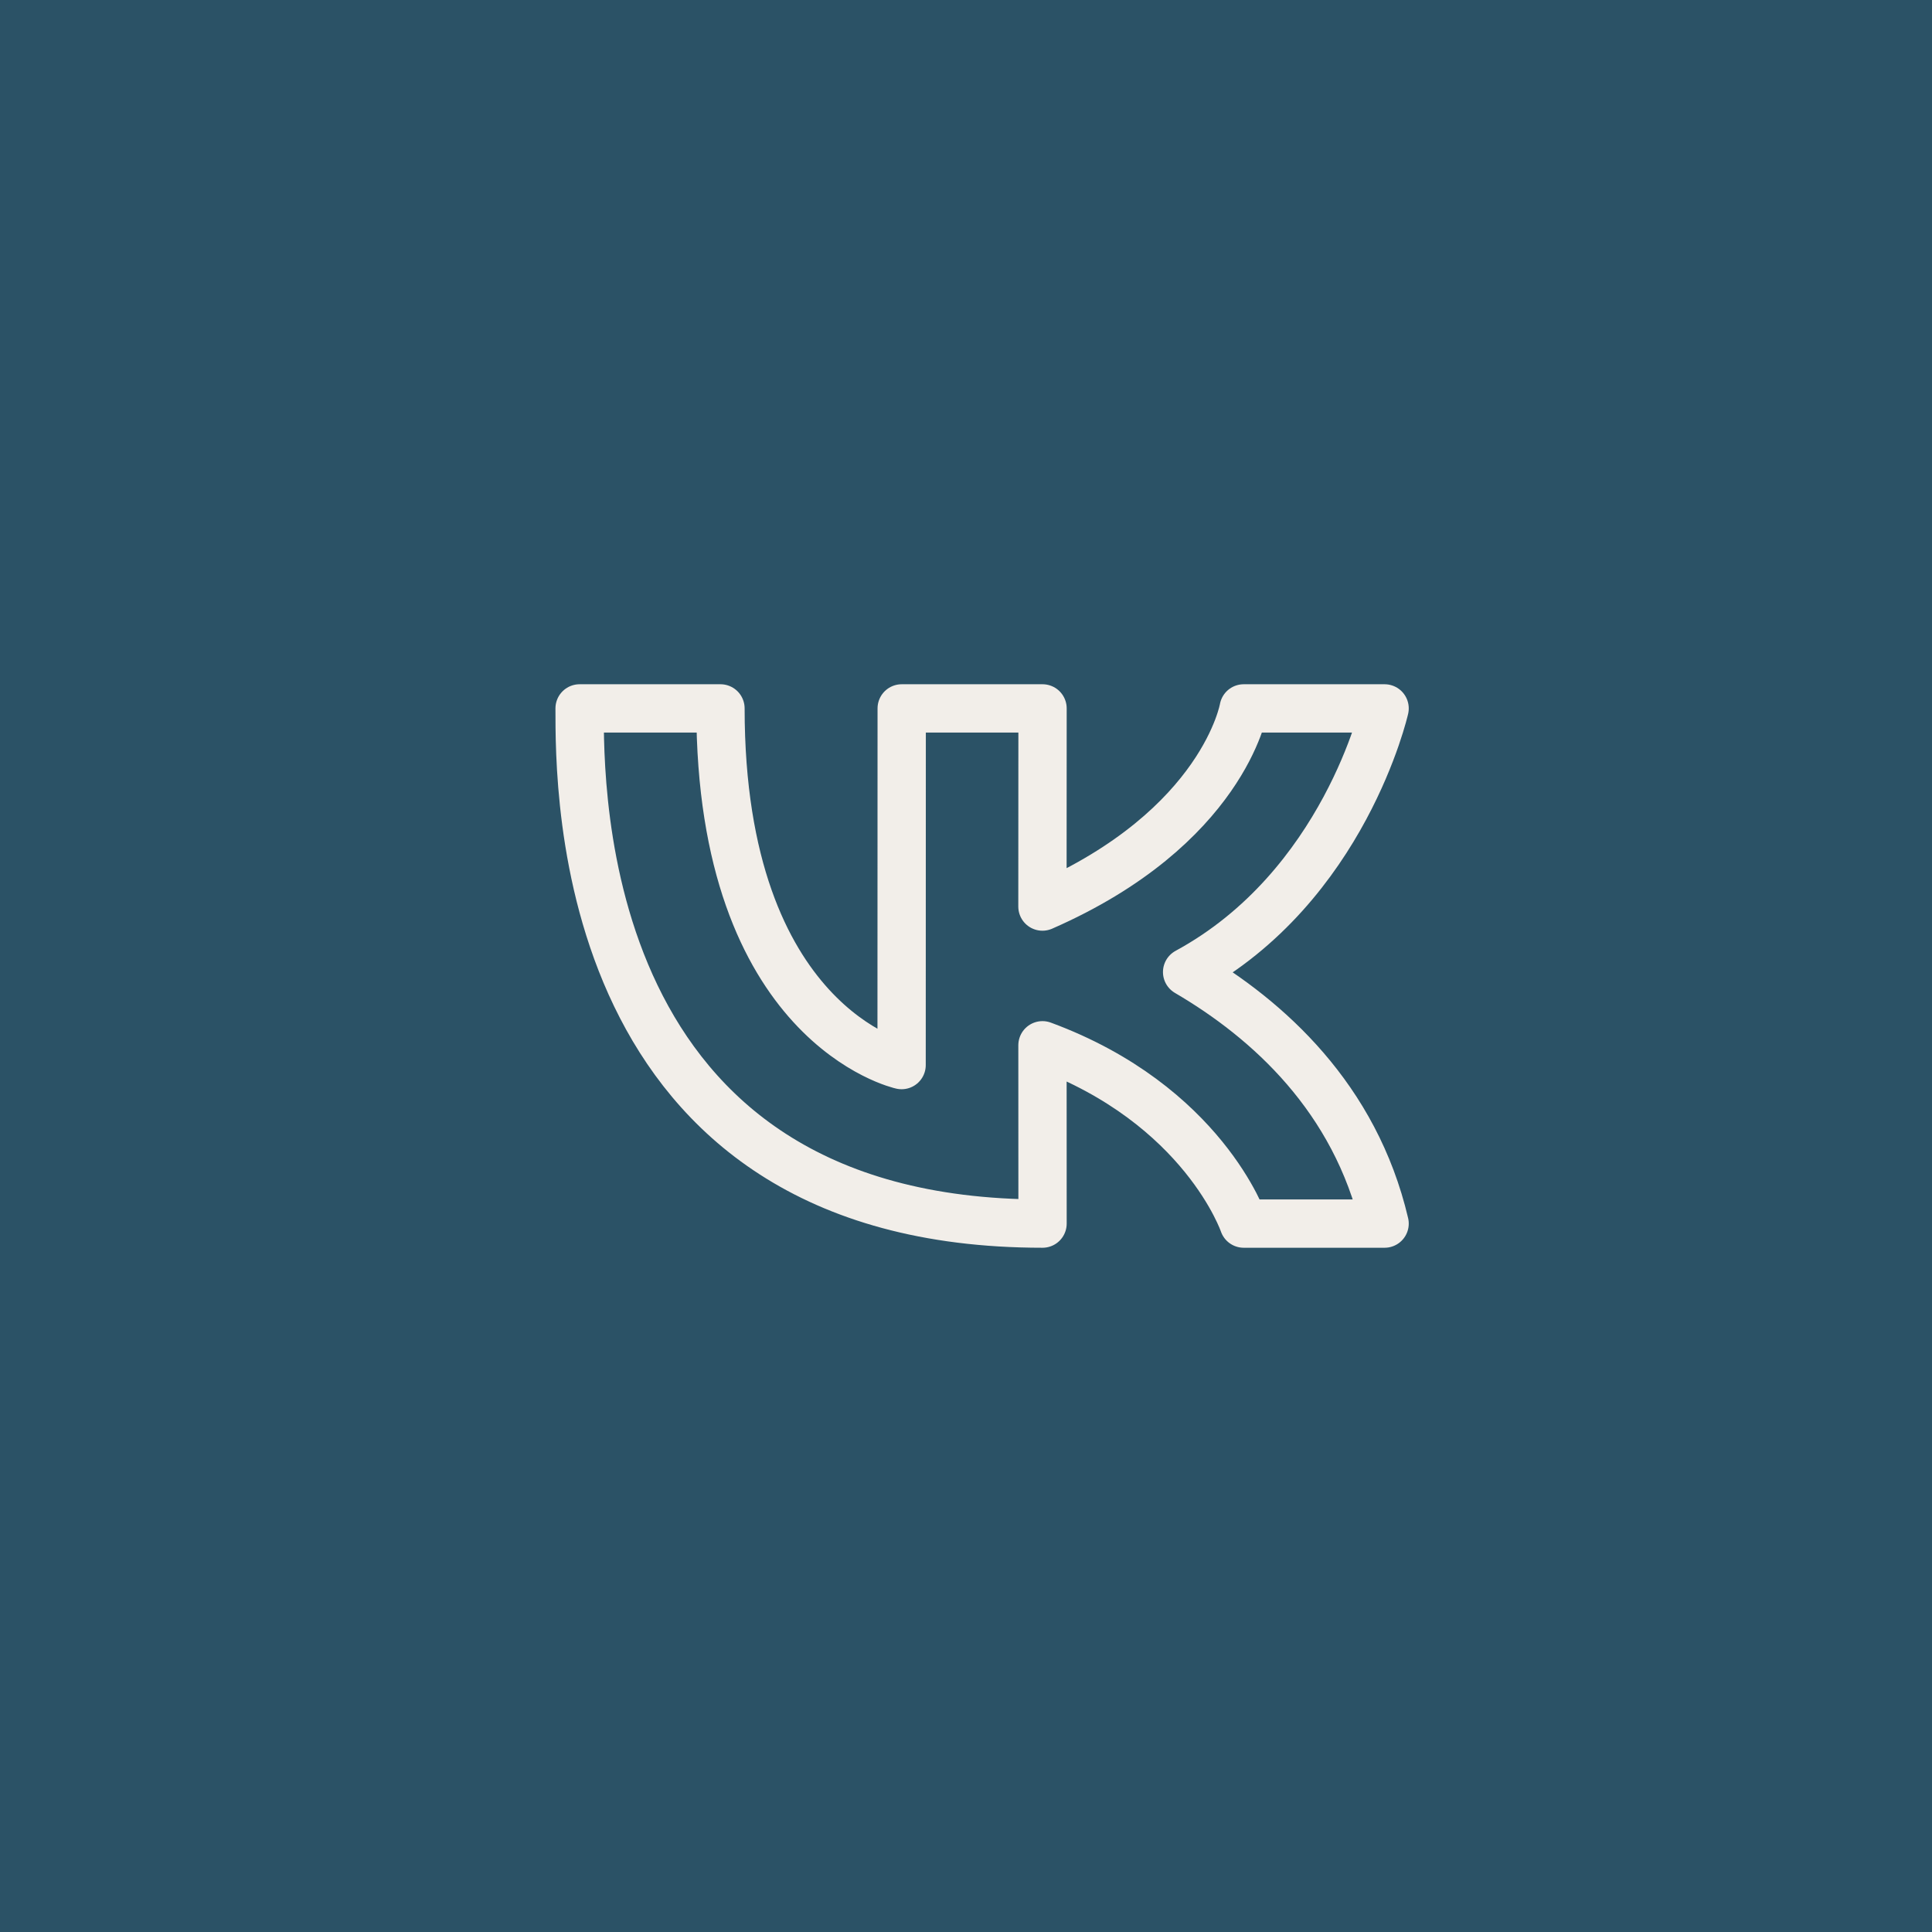
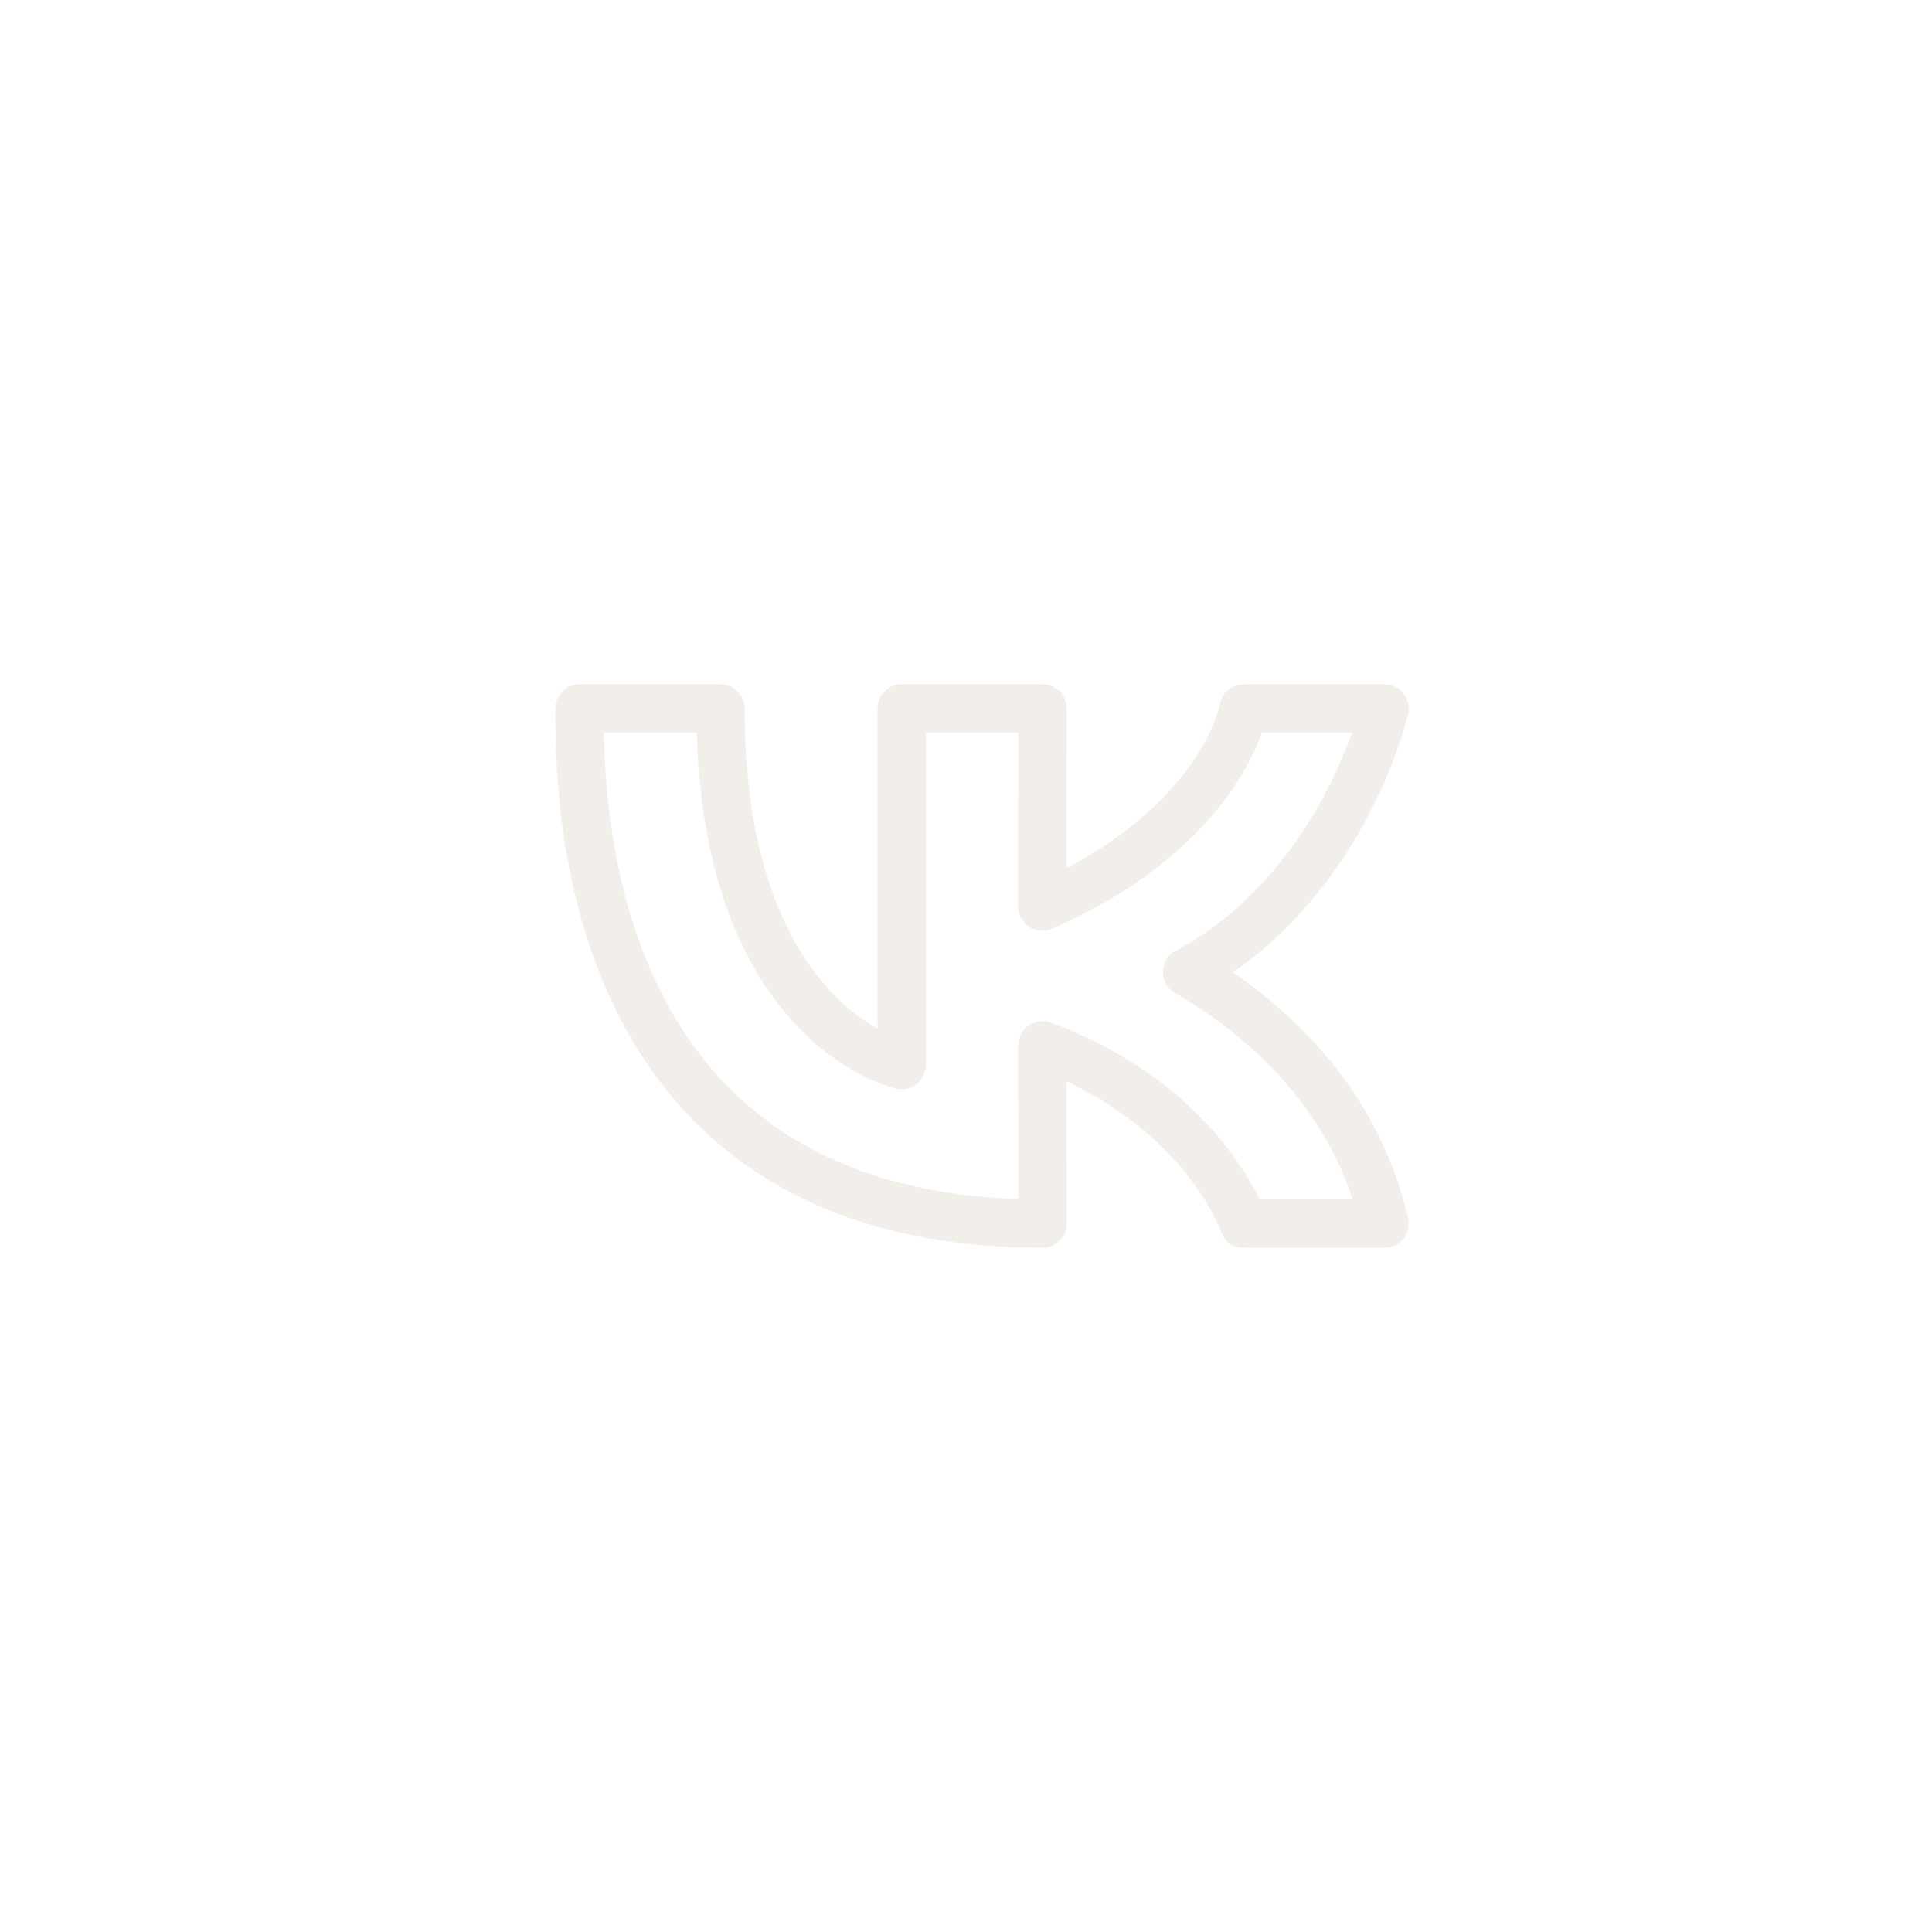
<svg xmlns="http://www.w3.org/2000/svg" width="60" height="60" viewBox="0 0 60 60" fill="none">
-   <rect width="60" height="60" fill="#2B5266" />
  <path d="M18 22H22.375C22.375 31.846 28 33.077 28 33.077L28.003 22H32.377L32.374 28.154C37.999 25.692 38.624 22 38.624 22H43C43 22 41.75 27.538 36.867 30.188C39.388 31.663 42.085 34.1 43 38H38.625C38.625 38 37.375 34.308 32.375 32.462L32.377 38C17.859 38 18.003 24.462 18 22Z" stroke="#F2EEE9" stroke-width="1.5" stroke-linecap="round" stroke-linejoin="round" />
</svg>